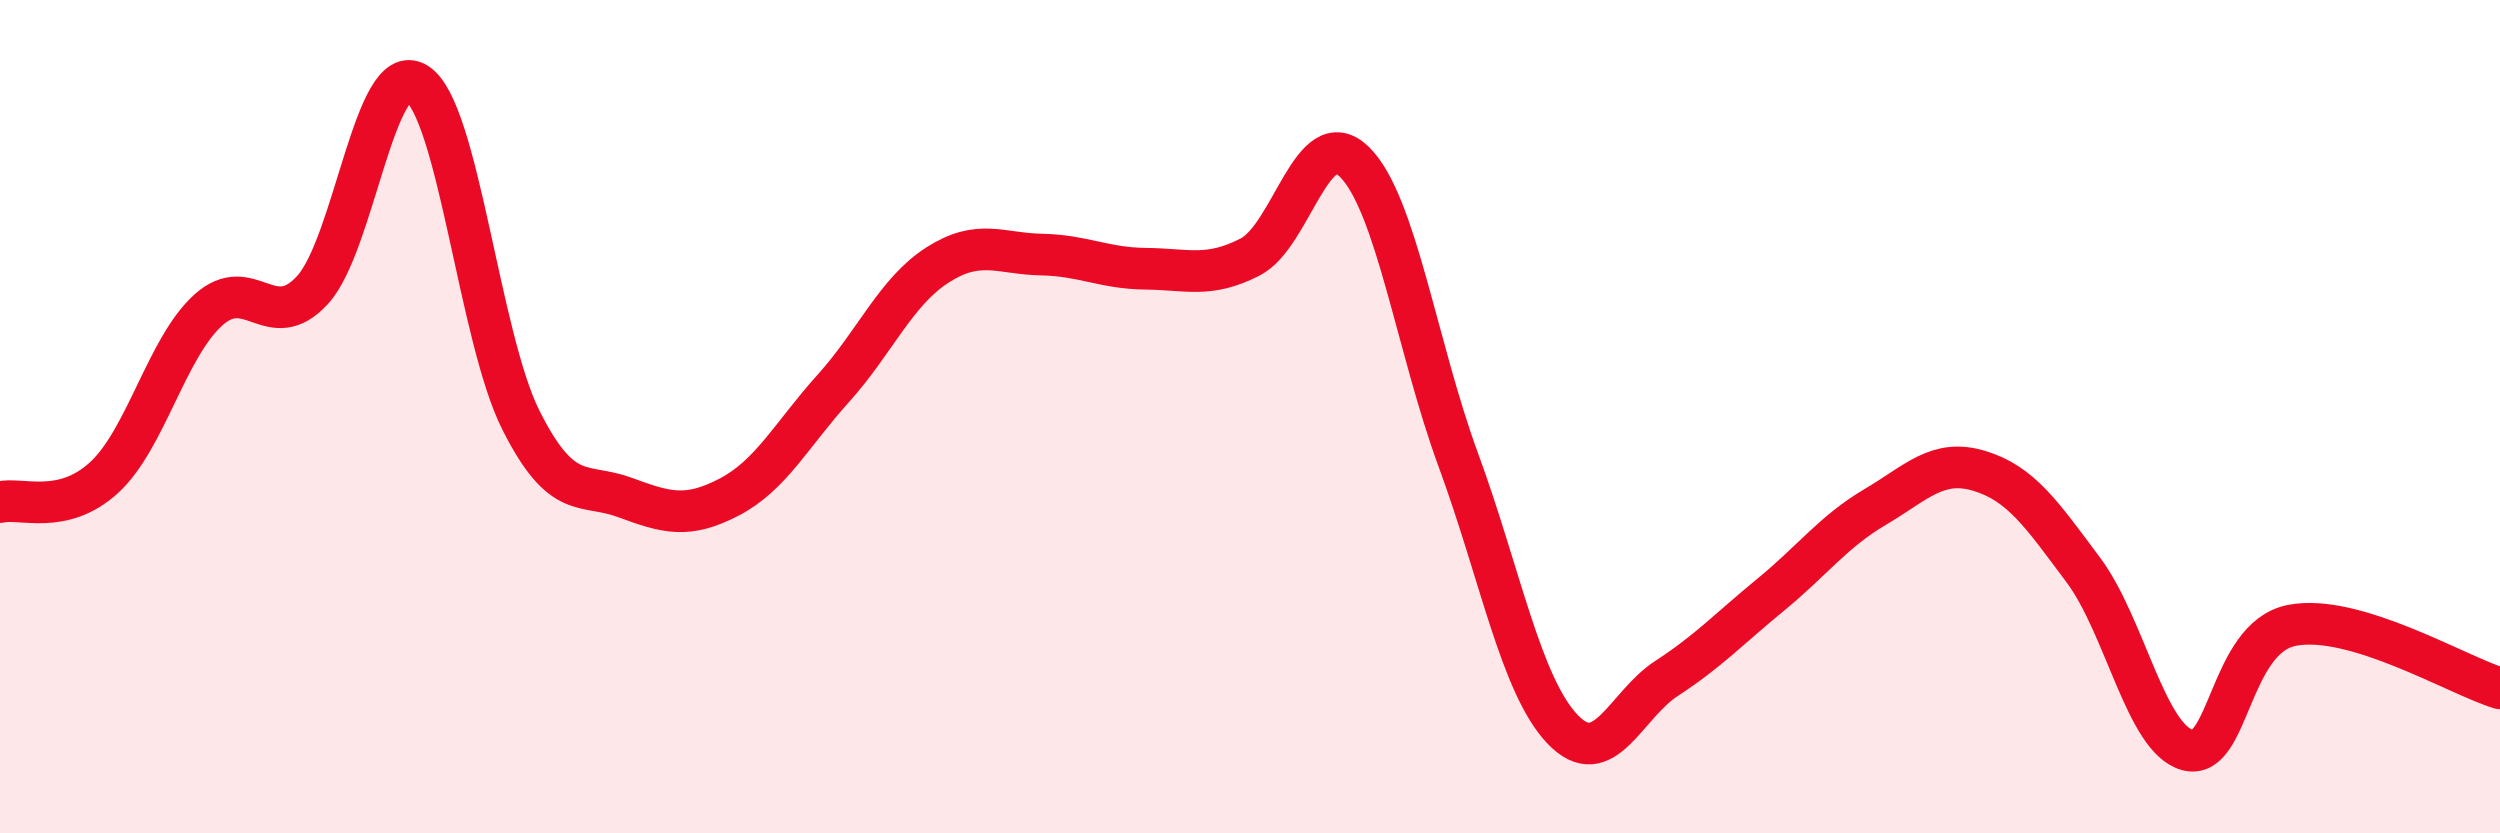
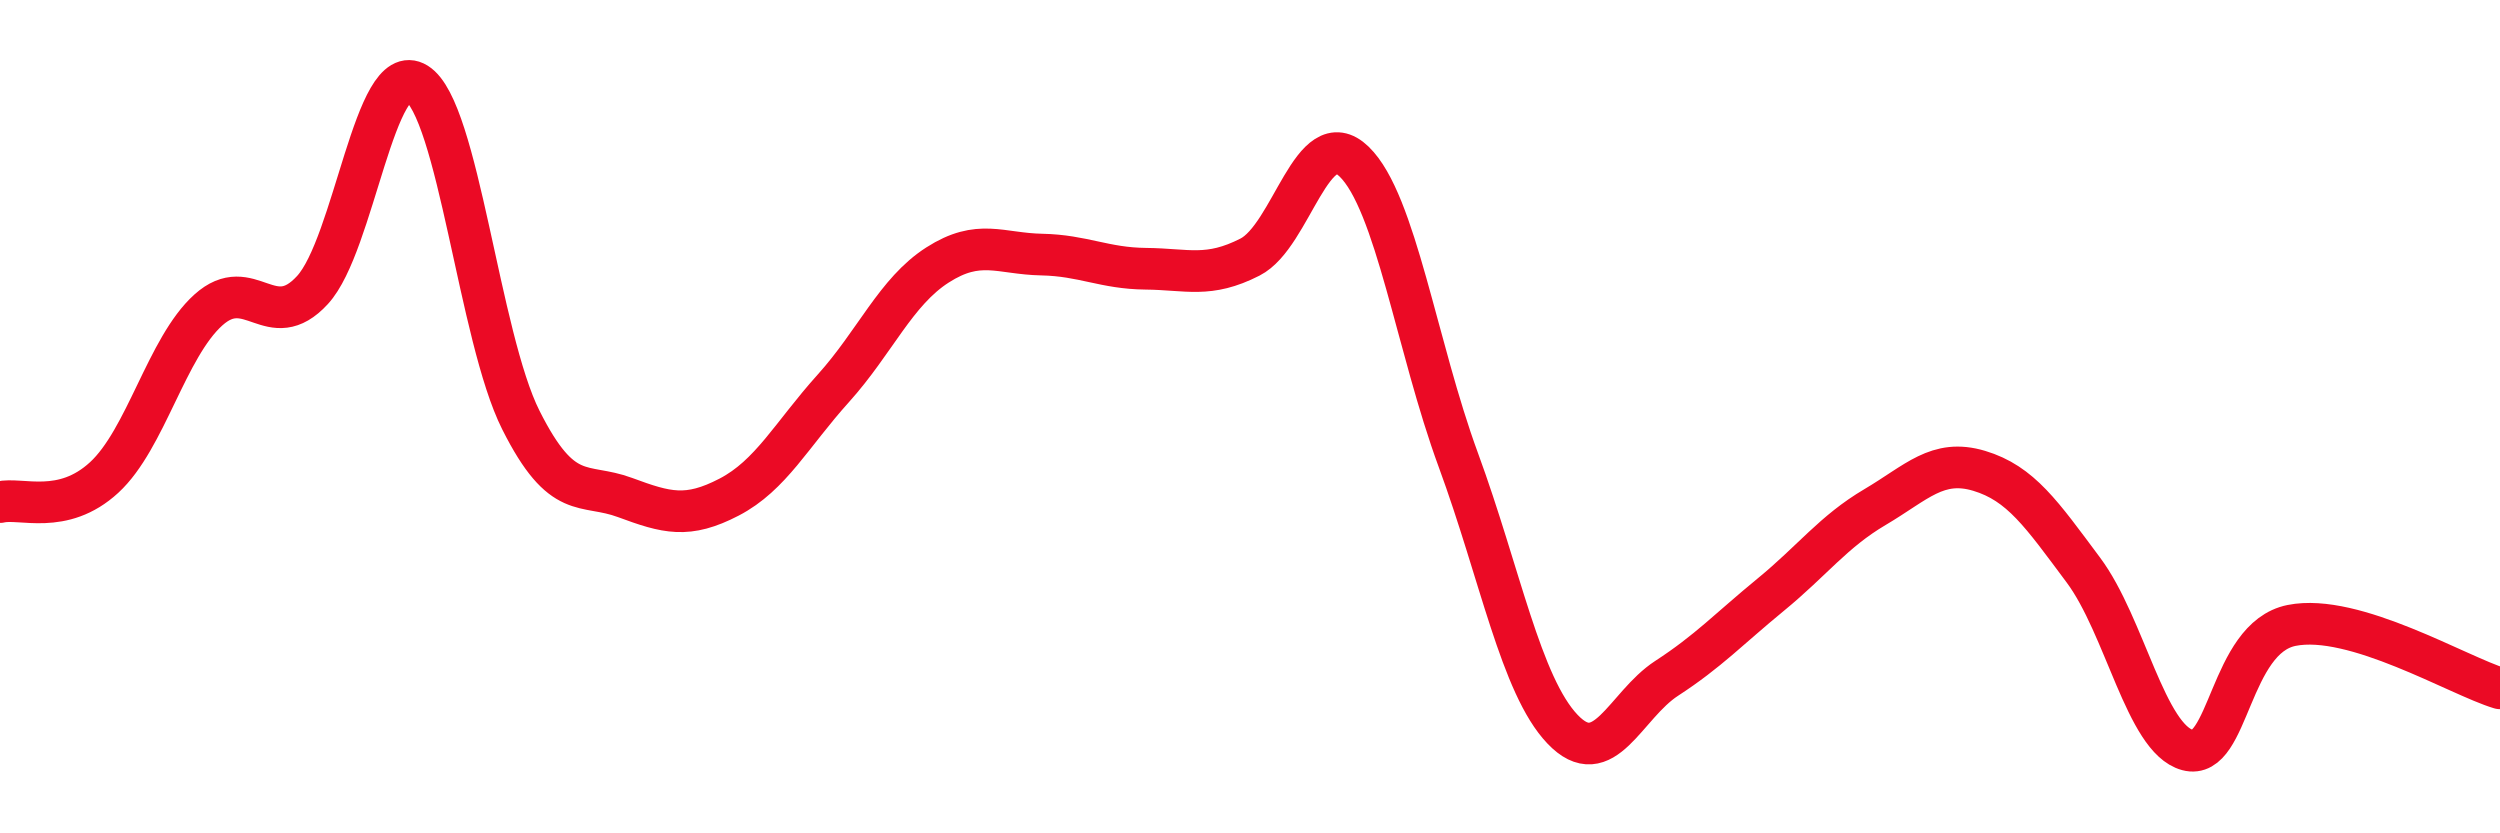
<svg xmlns="http://www.w3.org/2000/svg" width="60" height="20" viewBox="0 0 60 20">
-   <path d="M 0,12.05 C 0.5,11.93 1.5,12.38 2.5,11.46 C 3.5,10.54 4,8.34 5,7.44 C 6,6.54 6.5,8.05 7.5,6.96 C 8.5,5.87 9,1.38 10,2 C 11,2.62 11.5,8.09 12.5,10.08 C 13.5,12.07 14,11.57 15,11.94 C 16,12.31 16.5,12.45 17.5,11.93 C 18.5,11.41 19,10.43 20,9.32 C 21,8.21 21.5,7 22.5,6.36 C 23.5,5.72 24,6.09 25,6.11 C 26,6.13 26.5,6.44 27.5,6.45 C 28.5,6.46 29,6.68 30,6.17 C 31,5.66 31.5,2.91 32.5,3.88 C 33.5,4.85 34,8.32 35,11.04 C 36,13.76 36.5,16.45 37.5,17.5 C 38.5,18.55 39,16.93 40,16.28 C 41,15.63 41.5,15.09 42.5,14.27 C 43.5,13.45 44,12.76 45,12.17 C 46,11.58 46.5,11 47.5,11.3 C 48.5,11.6 49,12.34 50,13.68 C 51,15.02 51.5,17.73 52.5,18 C 53.5,18.27 53.5,15.31 55,15.01 C 56.5,14.71 59,16.22 60,16.52L60 20L0 20Z" fill="#EB0A25" opacity="0.1" stroke-linecap="round" stroke-linejoin="round" />
  <path d="M 0,12.05 C 0.5,11.93 1.5,12.38 2.5,11.46 C 3.5,10.54 4,8.34 5,7.44 C 6,6.54 6.5,8.05 7.5,6.96 C 8.5,5.87 9,1.38 10,2 C 11,2.62 11.5,8.09 12.5,10.08 C 13.5,12.07 14,11.57 15,11.94 C 16,12.31 16.5,12.45 17.5,11.93 C 18.5,11.41 19,10.43 20,9.32 C 21,8.21 21.5,7 22.5,6.36 C 23.5,5.72 24,6.09 25,6.11 C 26,6.13 26.5,6.44 27.5,6.45 C 28.5,6.46 29,6.68 30,6.17 C 31,5.66 31.5,2.91 32.5,3.88 C 33.5,4.85 34,8.32 35,11.04 C 36,13.76 36.5,16.45 37.5,17.5 C 38.5,18.55 39,16.93 40,16.28 C 41,15.63 41.5,15.09 42.5,14.27 C 43.5,13.45 44,12.76 45,12.17 C 46,11.58 46.5,11 47.5,11.3 C 48.5,11.6 49,12.34 50,13.68 C 51,15.02 51.5,17.73 52.5,18 C 53.5,18.27 53.5,15.31 55,15.01 C 56.5,14.71 59,16.22 60,16.52" stroke="#EB0A25" stroke-width="1" fill="none" stroke-linecap="round" stroke-linejoin="round" />
</svg>